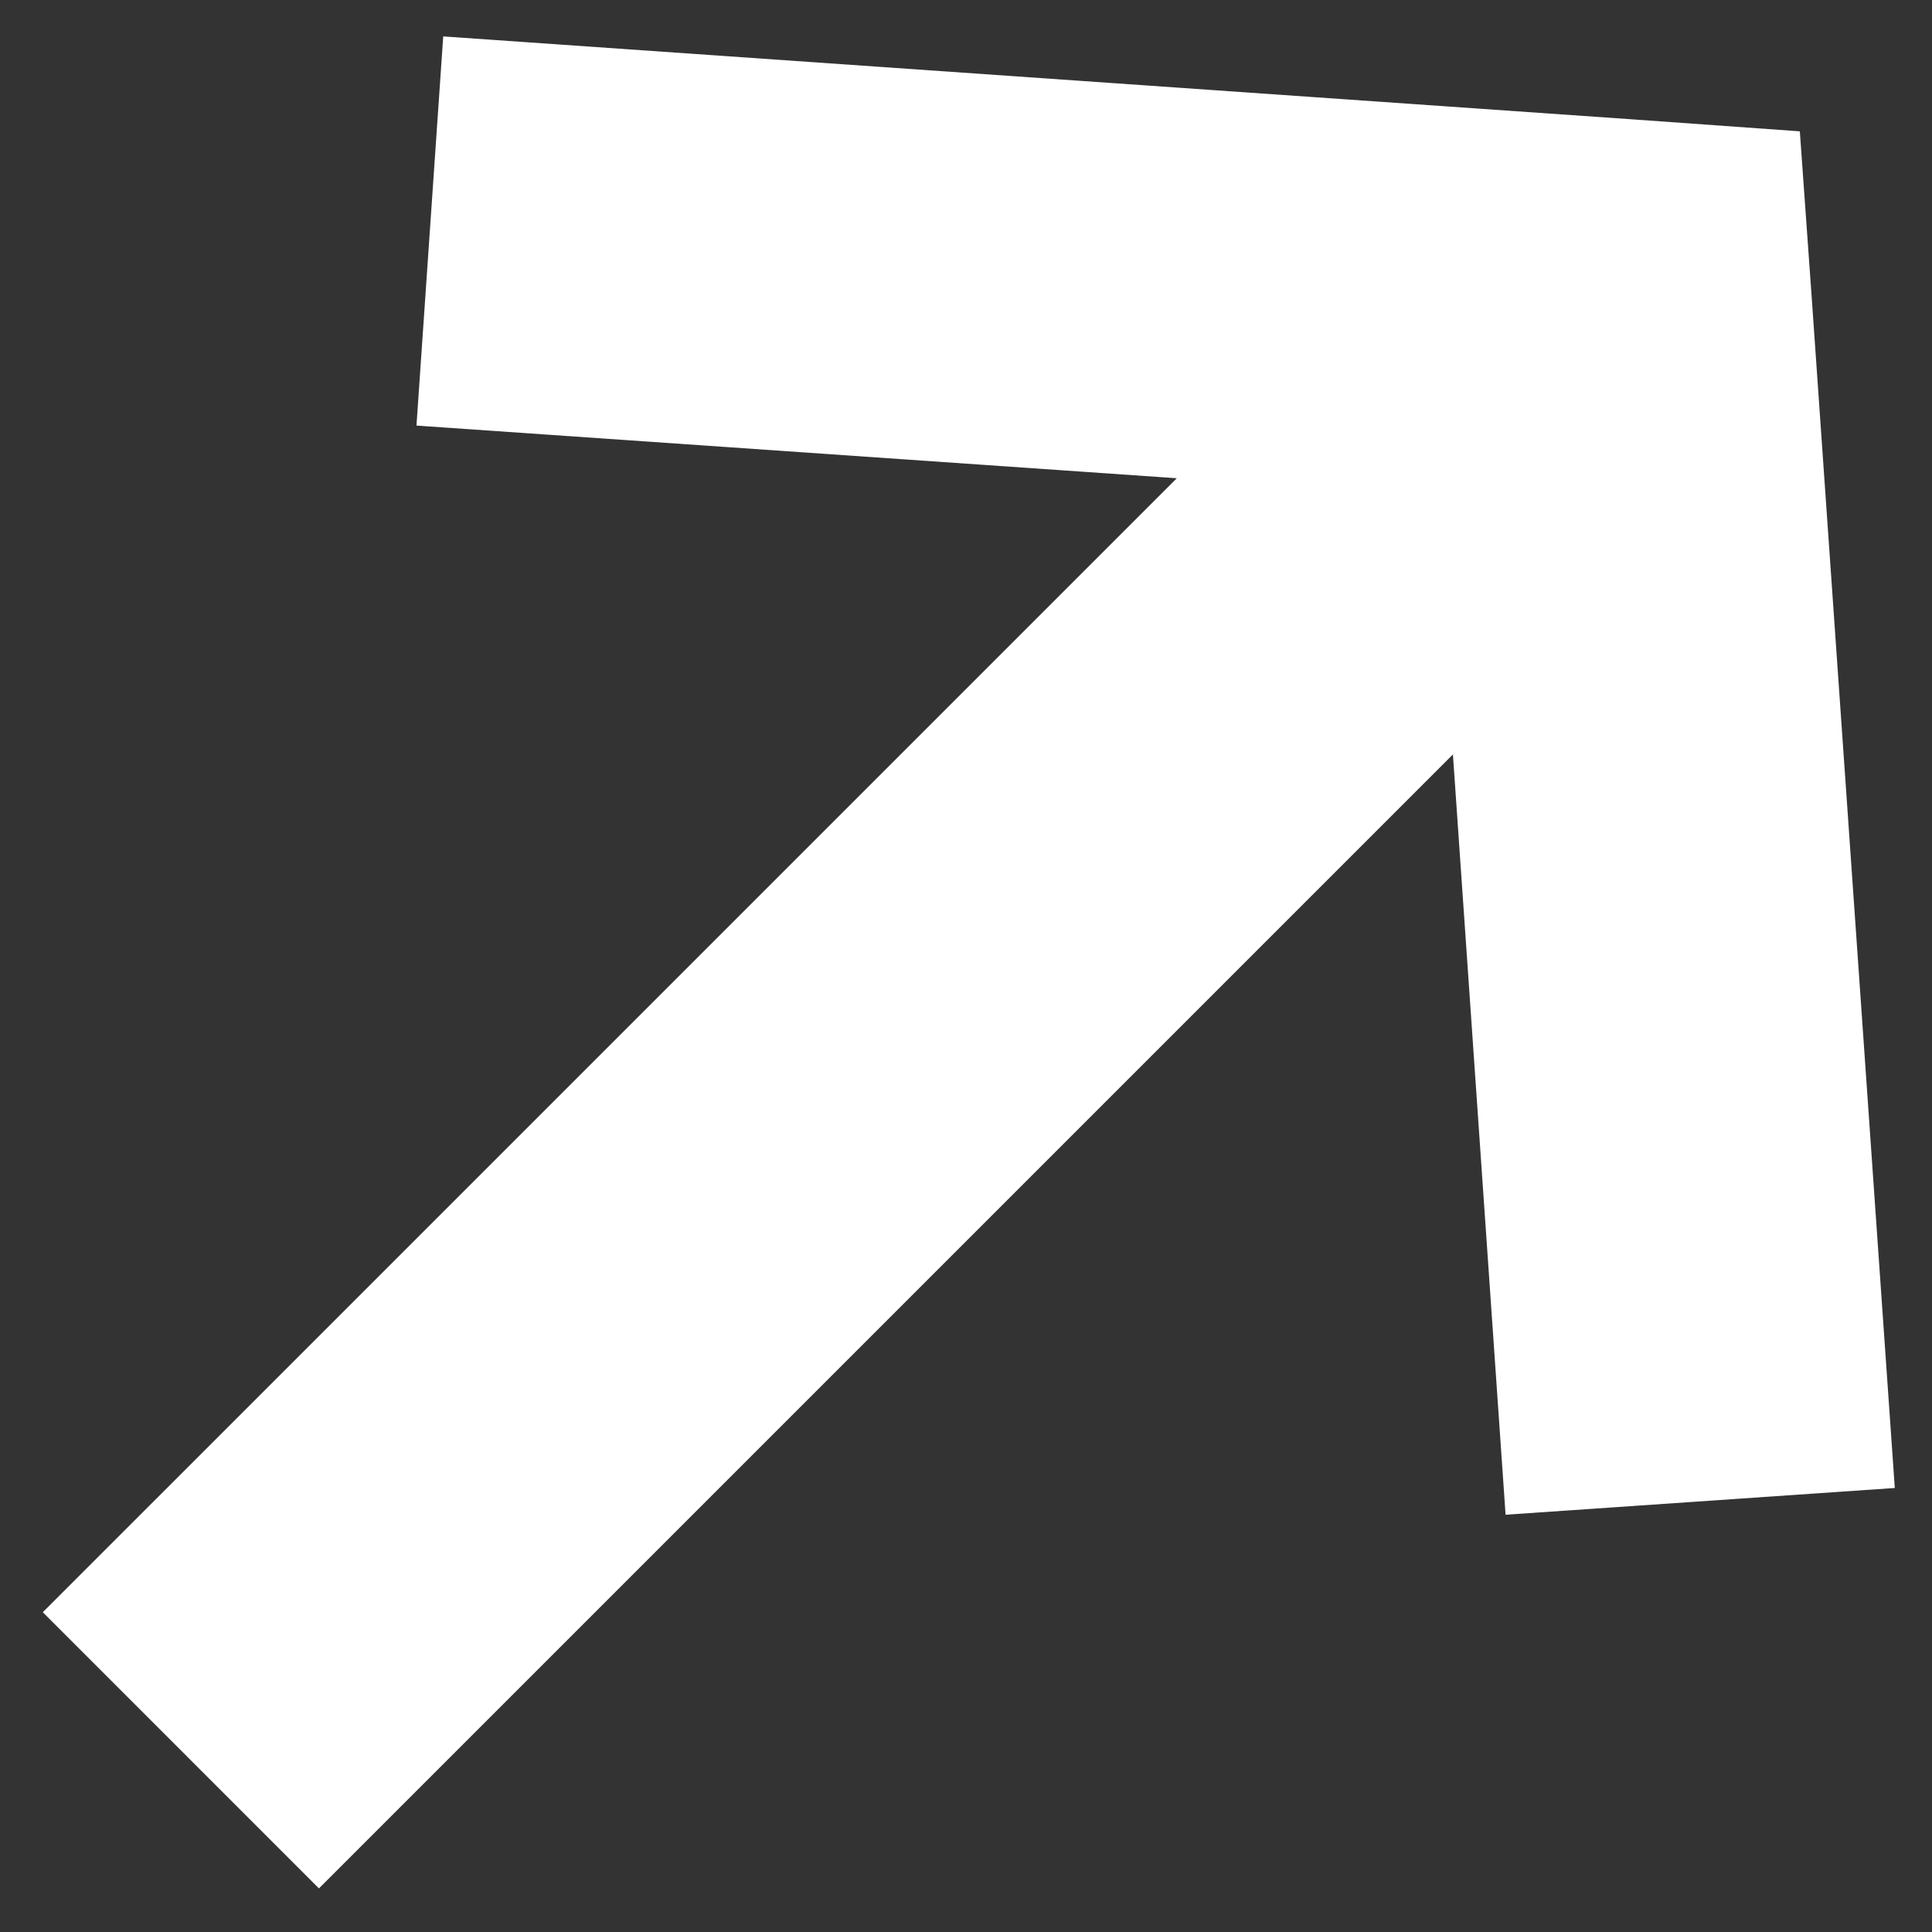
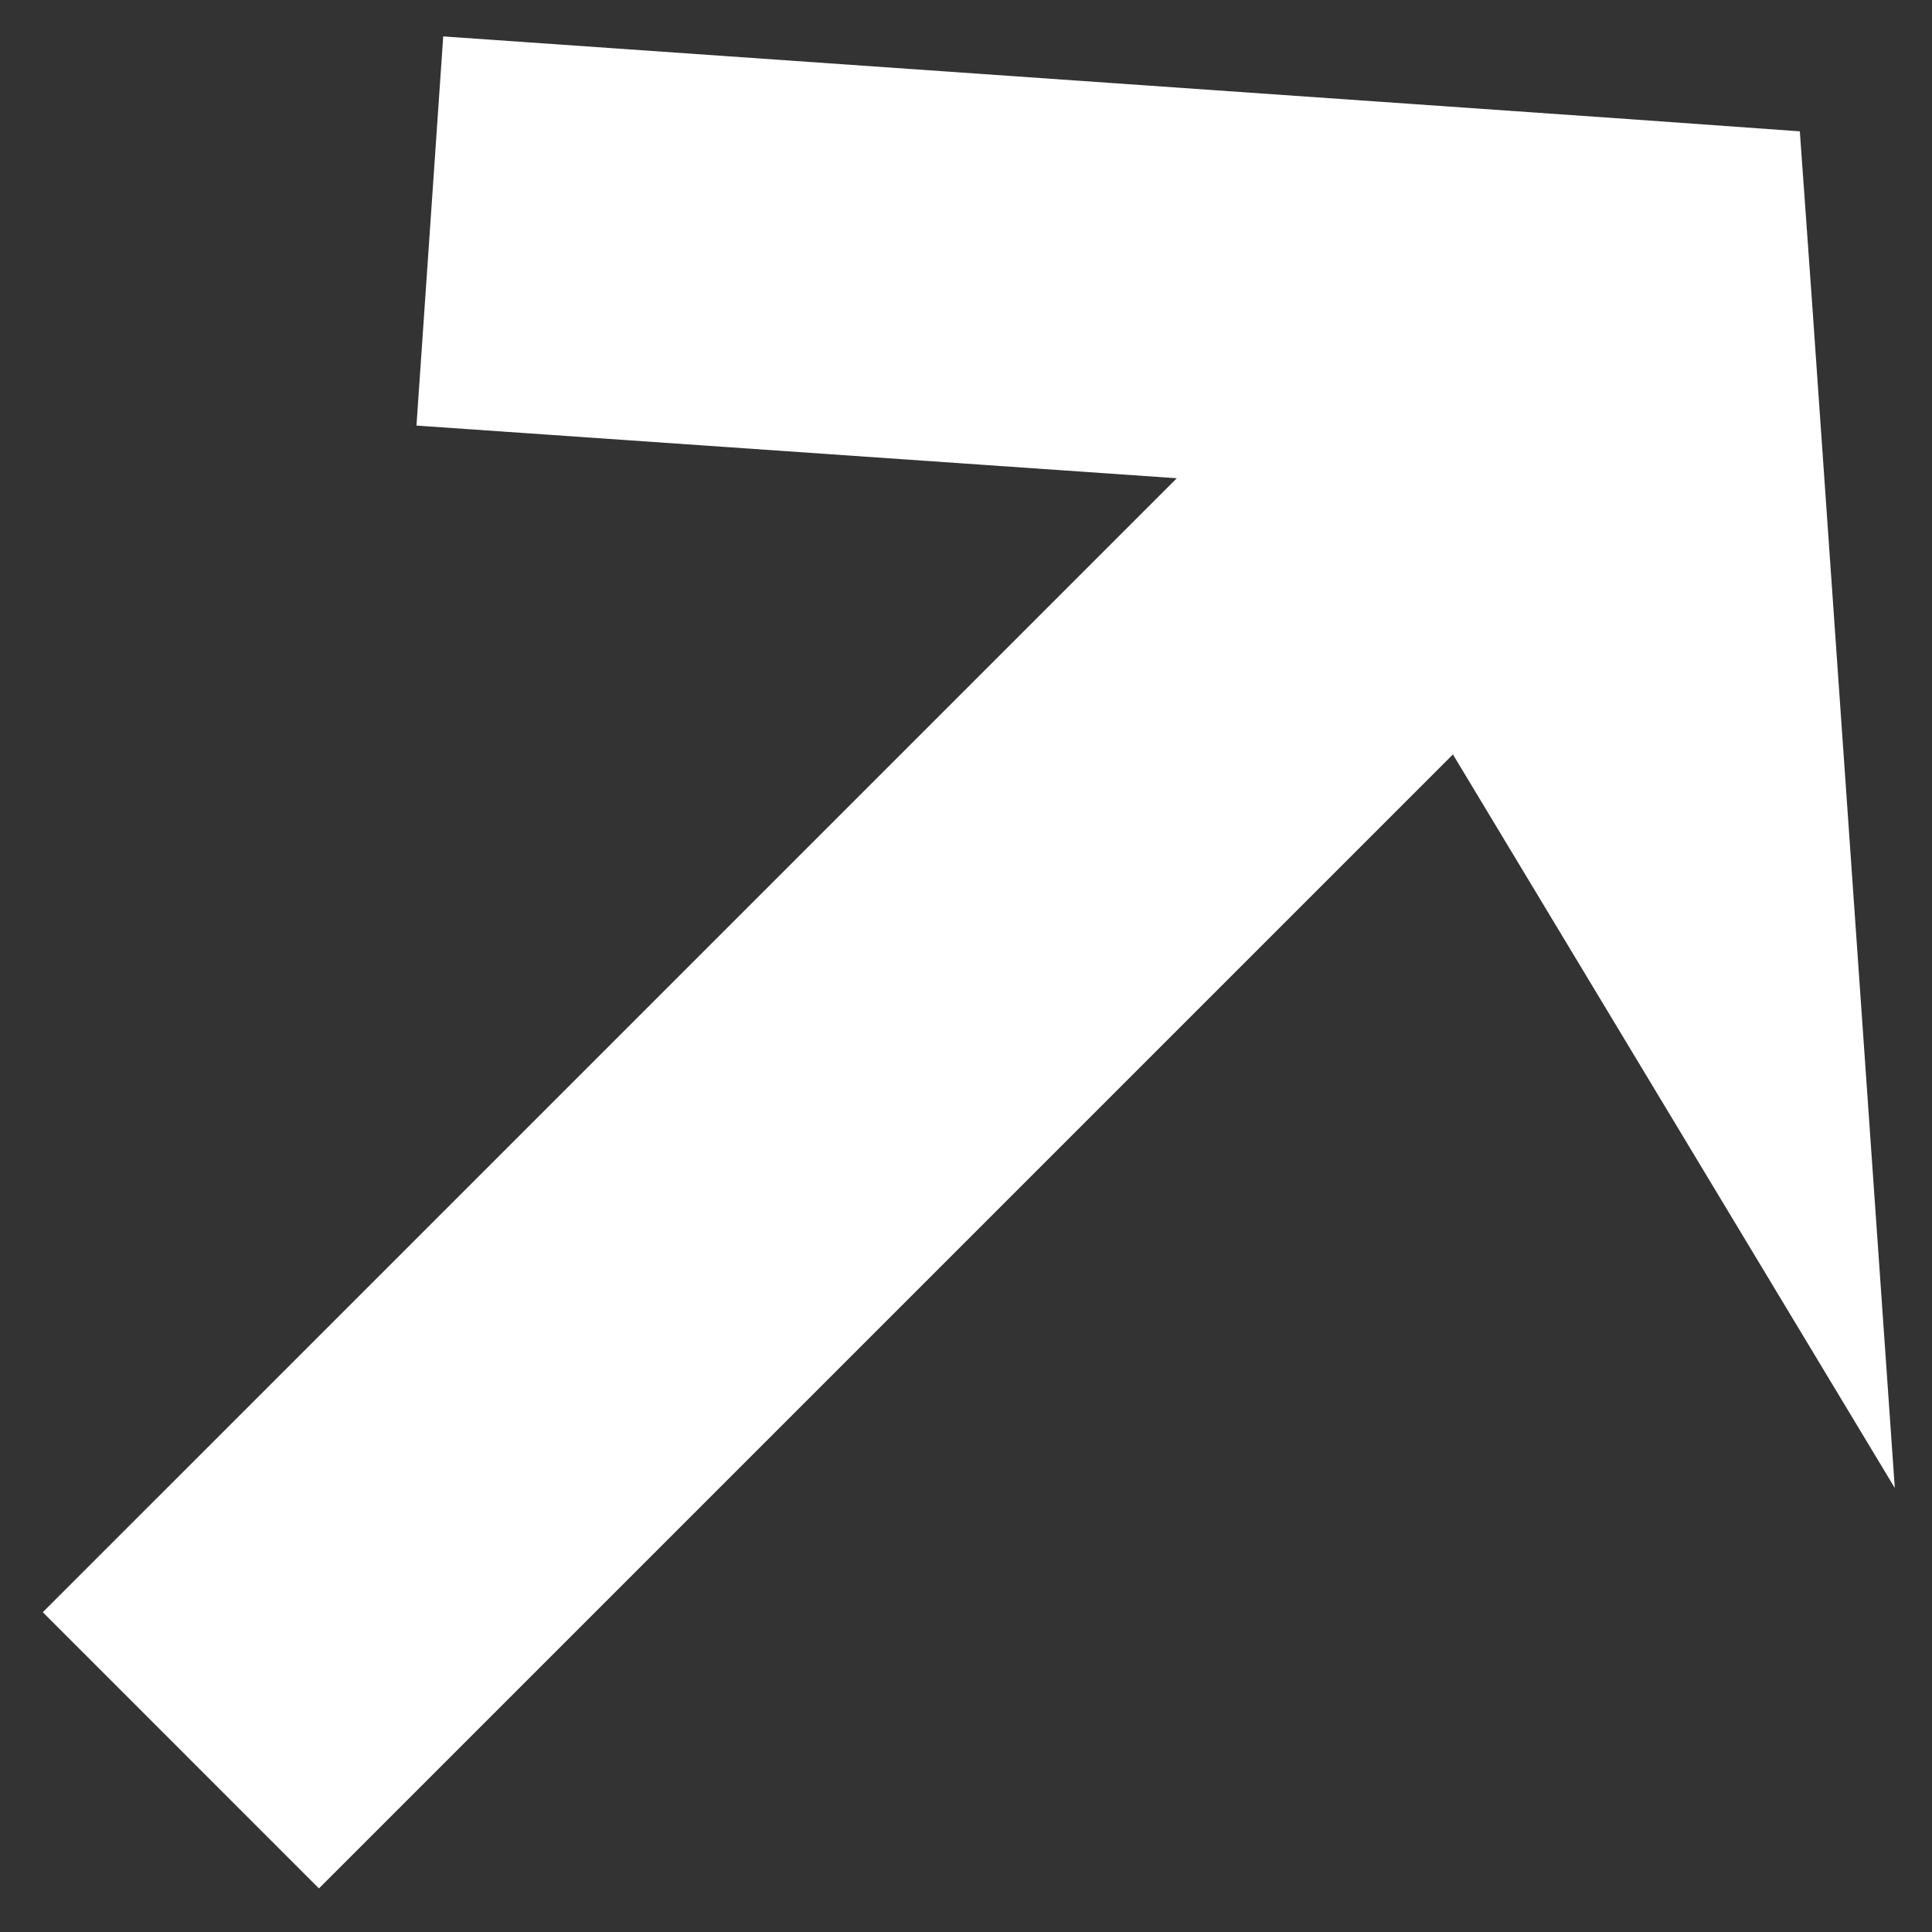
<svg xmlns="http://www.w3.org/2000/svg" width="39" height="39" viewBox="0 0 39 39" fill="none">
  <rect x="0" y="0" width="39" height="39" fill="#333333" stroke="none" />
-   <path d="M36.332 2.651L36.576 6.065L38.249 30.037L30.392 30.577L29.329 15.229L6.438 38.12L0.864 32.545L23.755 9.654L8.407 8.591L8.947 0.735L32.918 2.407L36.332 2.651Z" fill="white" />
+   <path d="M36.332 2.651L36.576 6.065L38.249 30.037L29.329 15.229L6.438 38.12L0.864 32.545L23.755 9.654L8.407 8.591L8.947 0.735L32.918 2.407L36.332 2.651Z" fill="white" />
</svg>